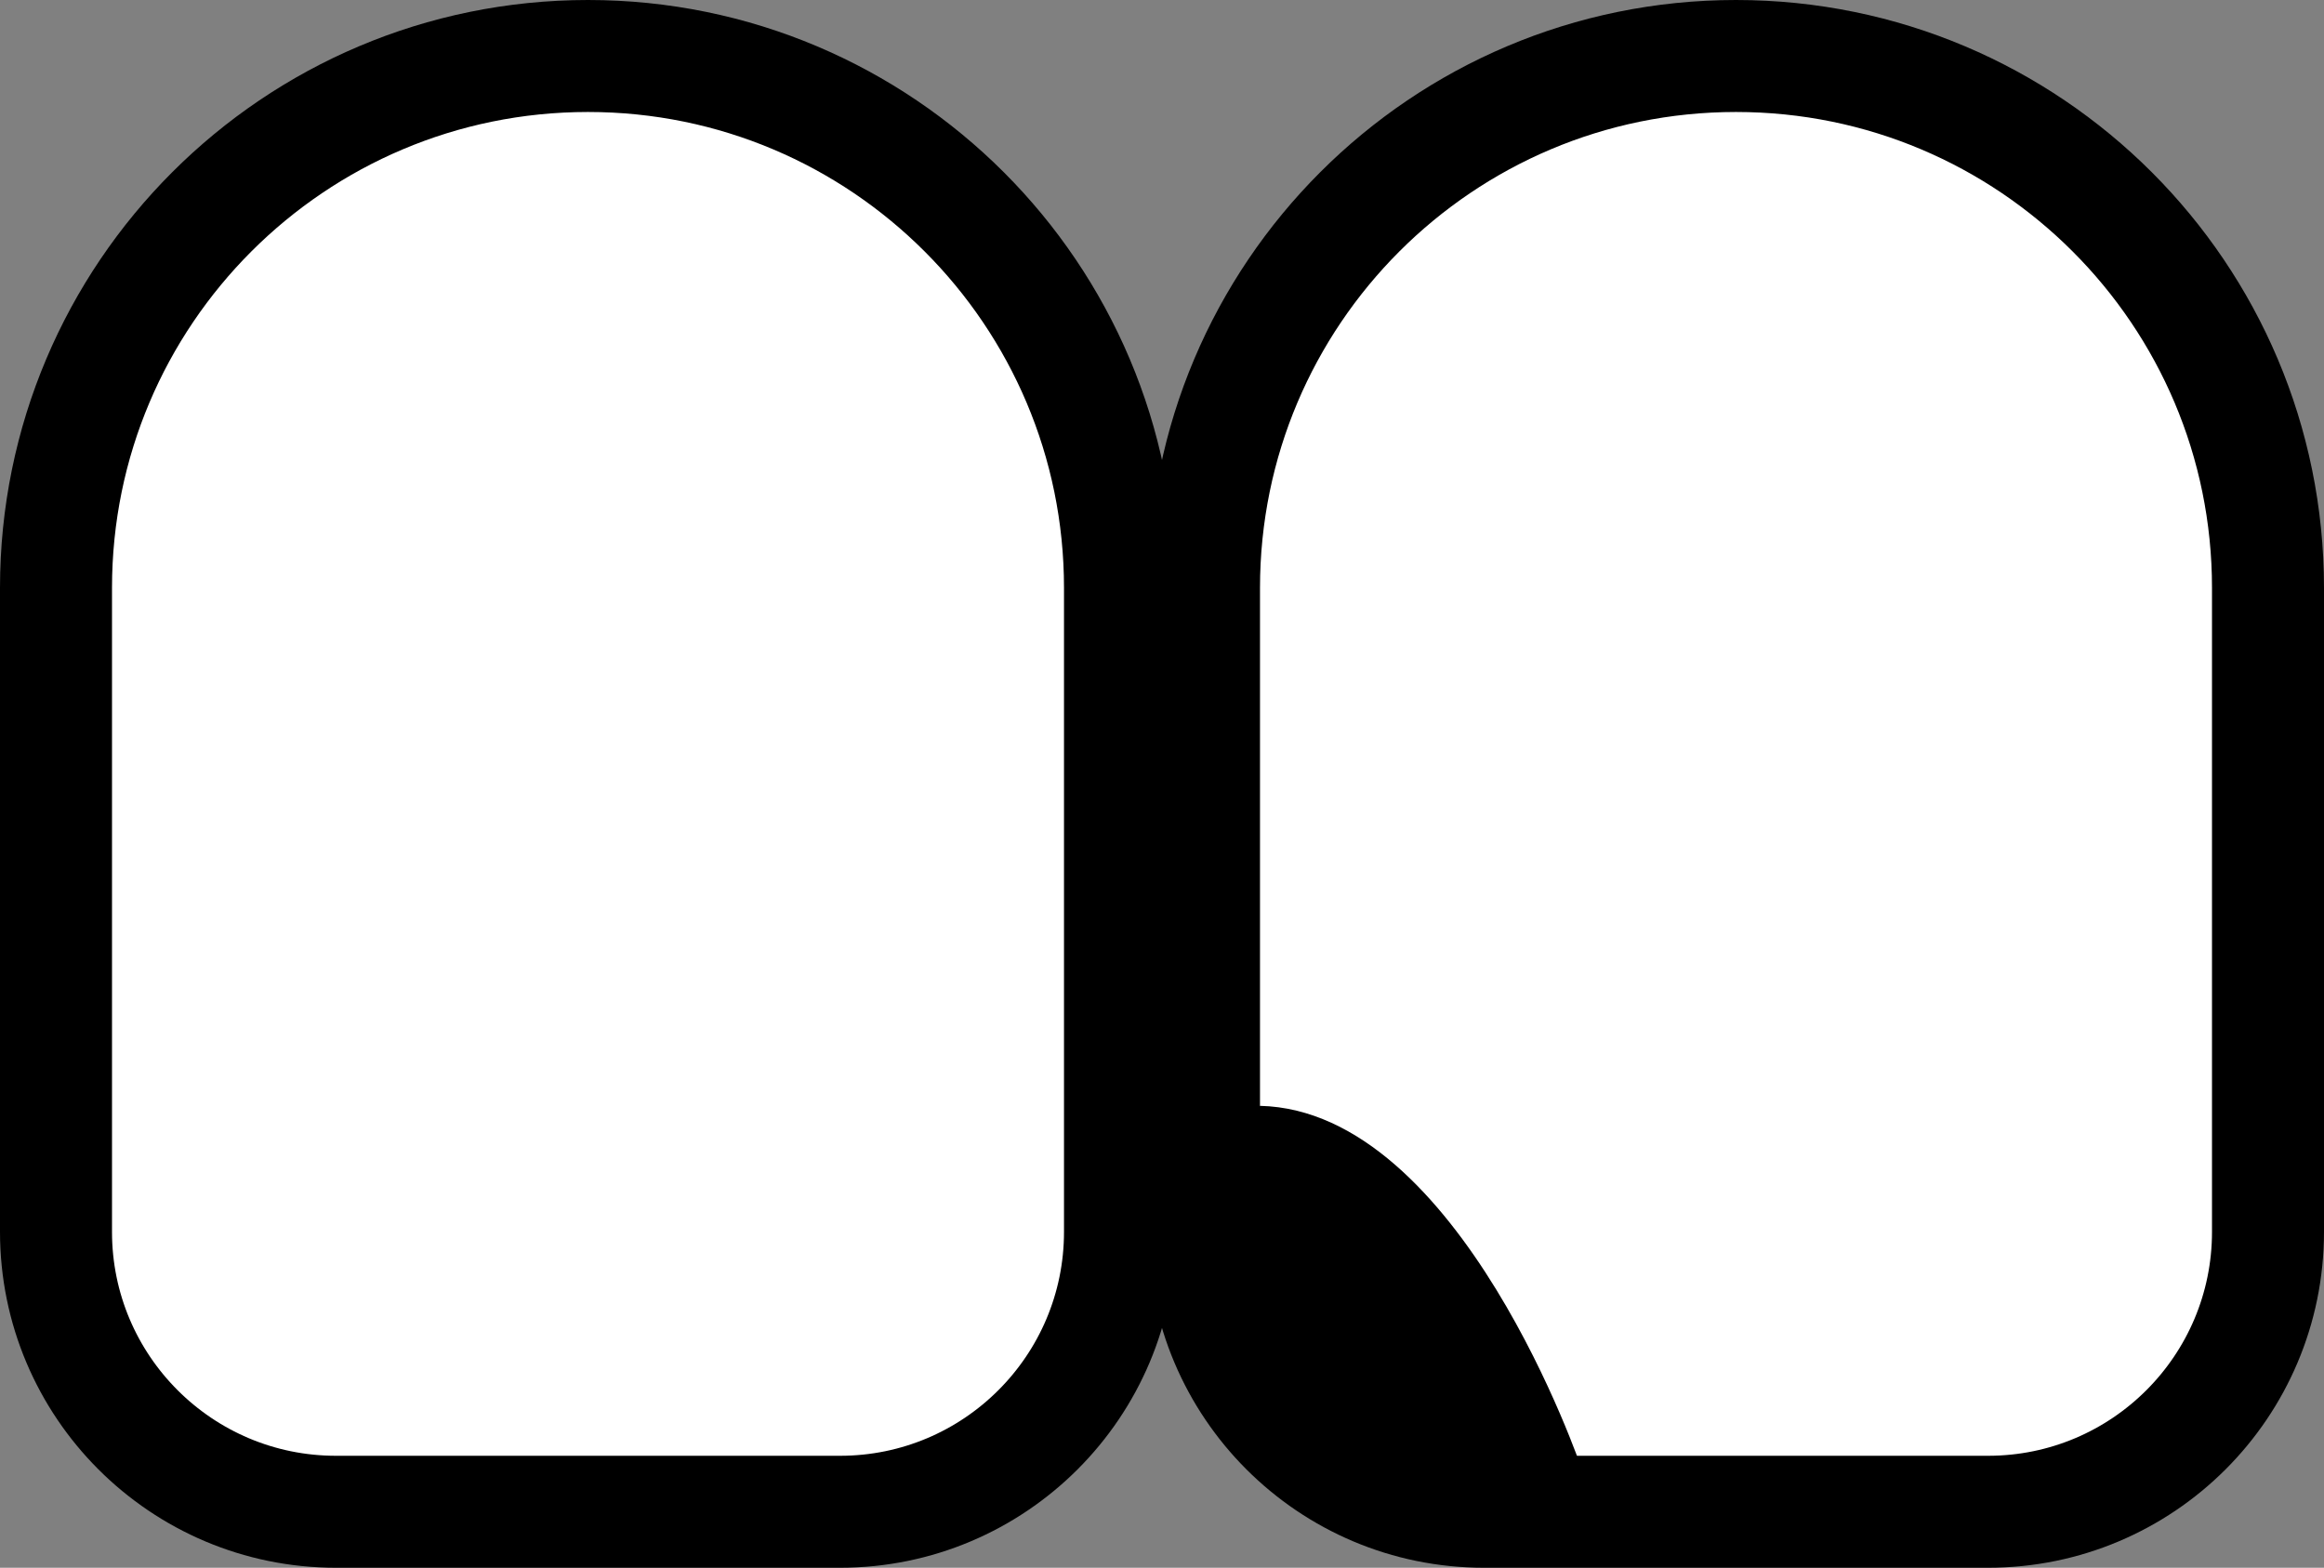
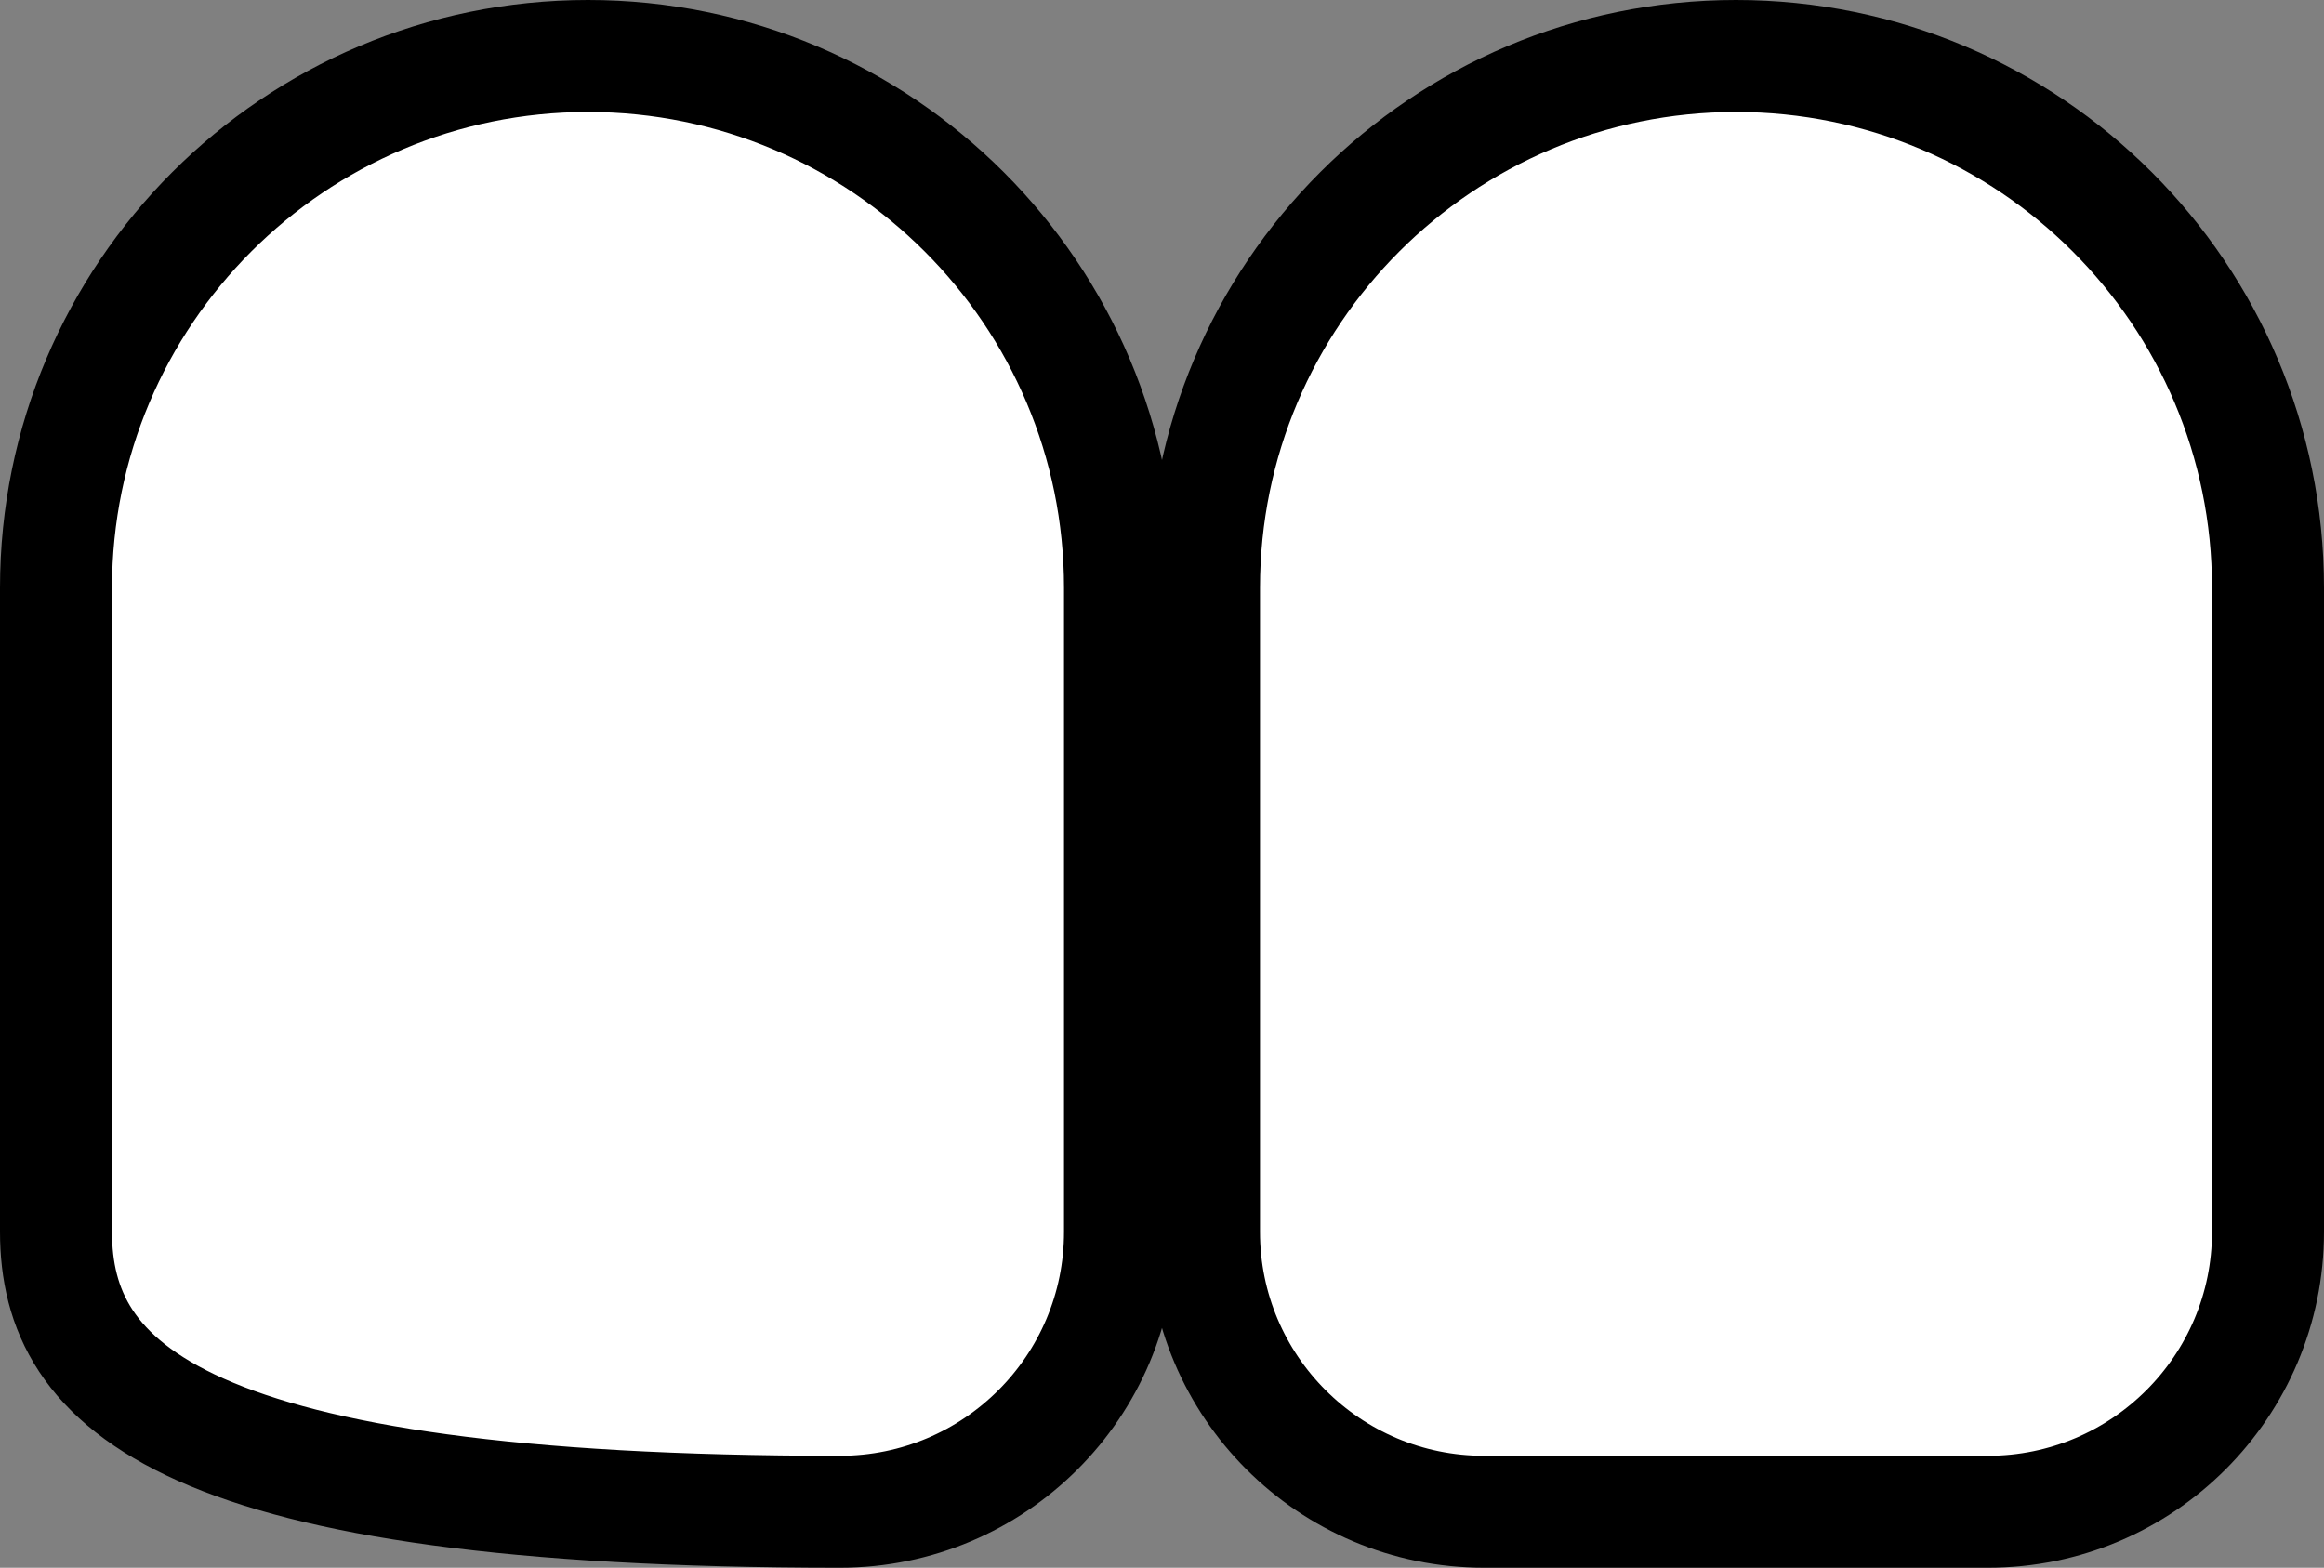
<svg xmlns="http://www.w3.org/2000/svg" width="83" height="56" viewBox="0 0 83 56" fill="none">
  <rect x="0" y="0" width="83" height="56" fill="#808080" stroke="none" />
-   <path d="M2 21C2 10.507 10.507 2 21 2C31.493 2 40 10.507 40 21V44C40 49.523 35.523 54 30 54H12C6.477 54 2 49.523 2 44V21Z" fill="white" stroke="black" stroke-width="4" />
+   <path d="M2 21C2 10.507 10.507 2 21 2C31.493 2 40 10.507 40 21V44C40 49.523 35.523 54 30 54C6.477 54 2 49.523 2 44V21Z" fill="white" stroke="black" stroke-width="4" />
  <path d="M43 21C43 10.507 51.507 2 62 2C72.493 2 81 10.507 81 21V44C81 49.523 76.523 54 71 54H53C47.477 54 43 49.523 43 44V21Z" fill="white" stroke="black" stroke-width="4" />
-   <path d="M56.5 52.5C56.5 52.5 52.167 39.667 45 39.5L43 42.5L45 50.5L52.5 54.5L56.5 52.5Z" fill="black" />
</svg>